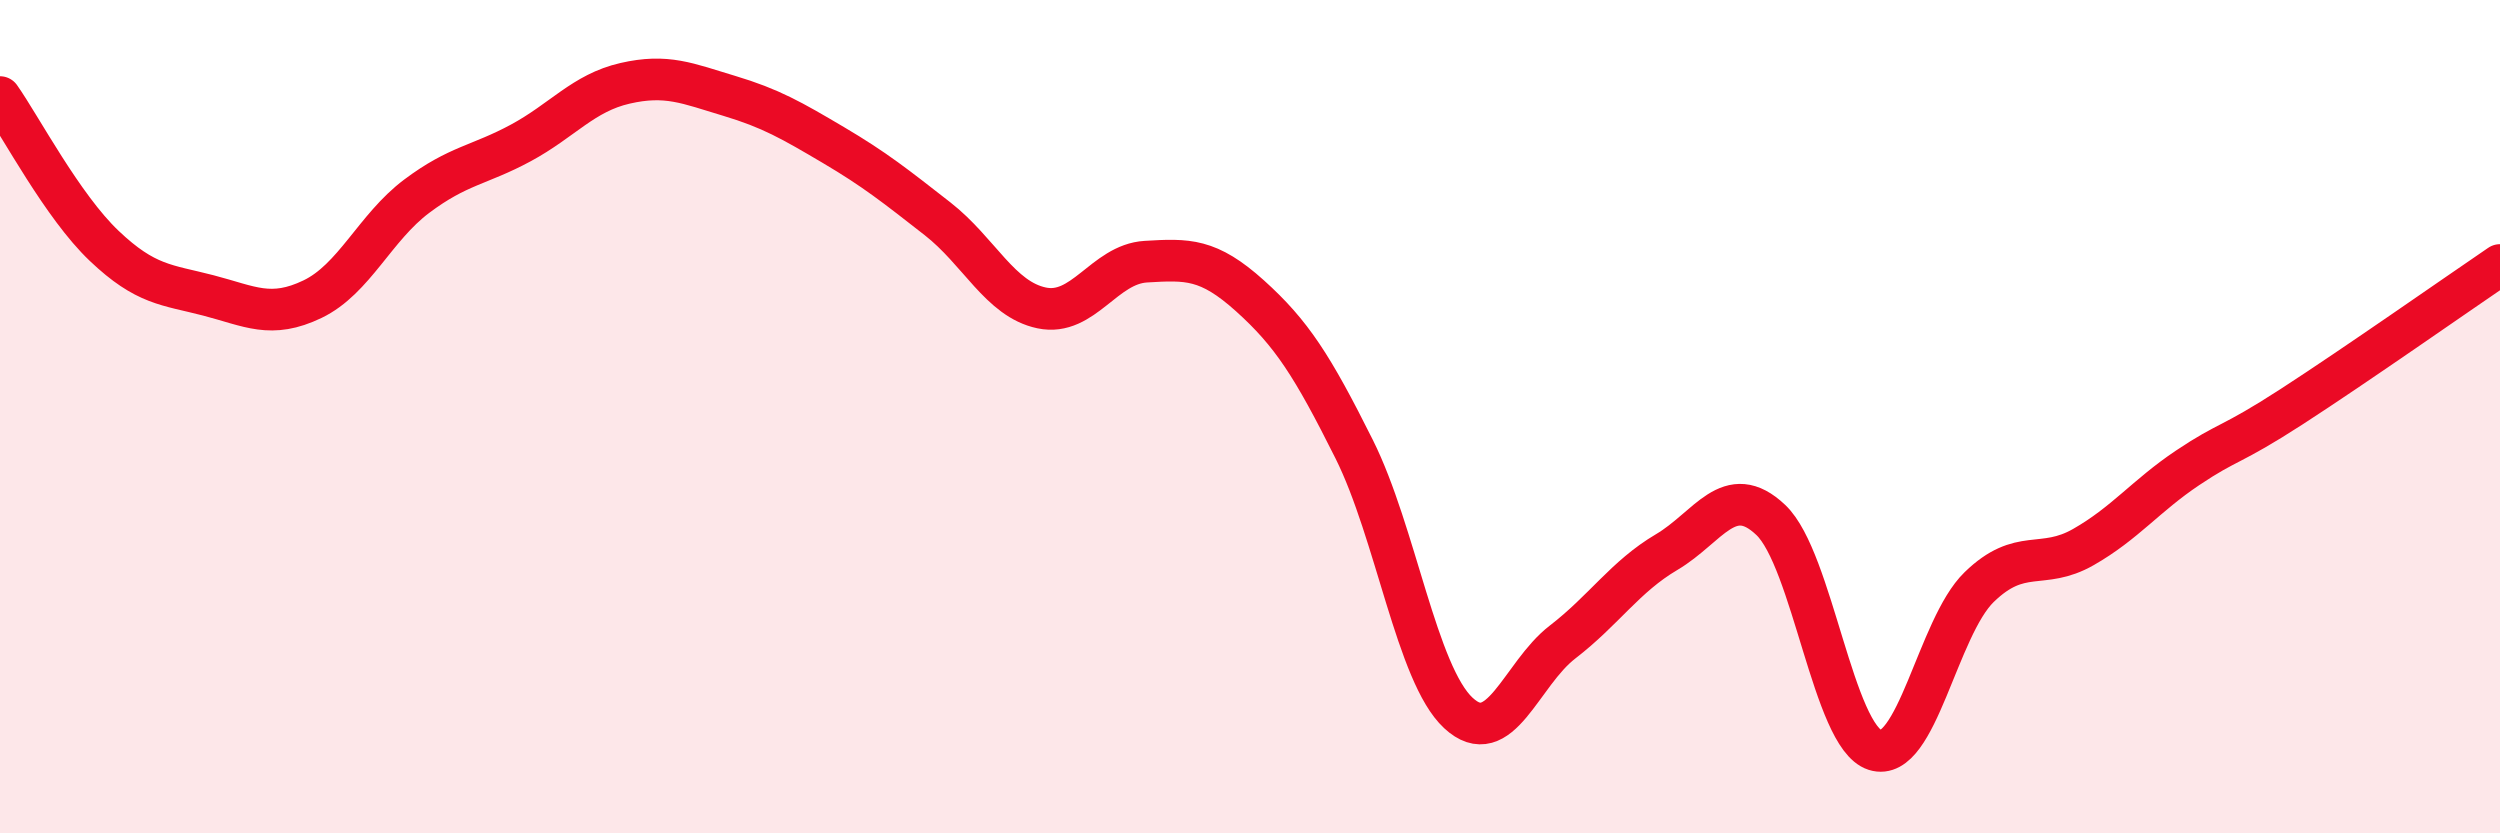
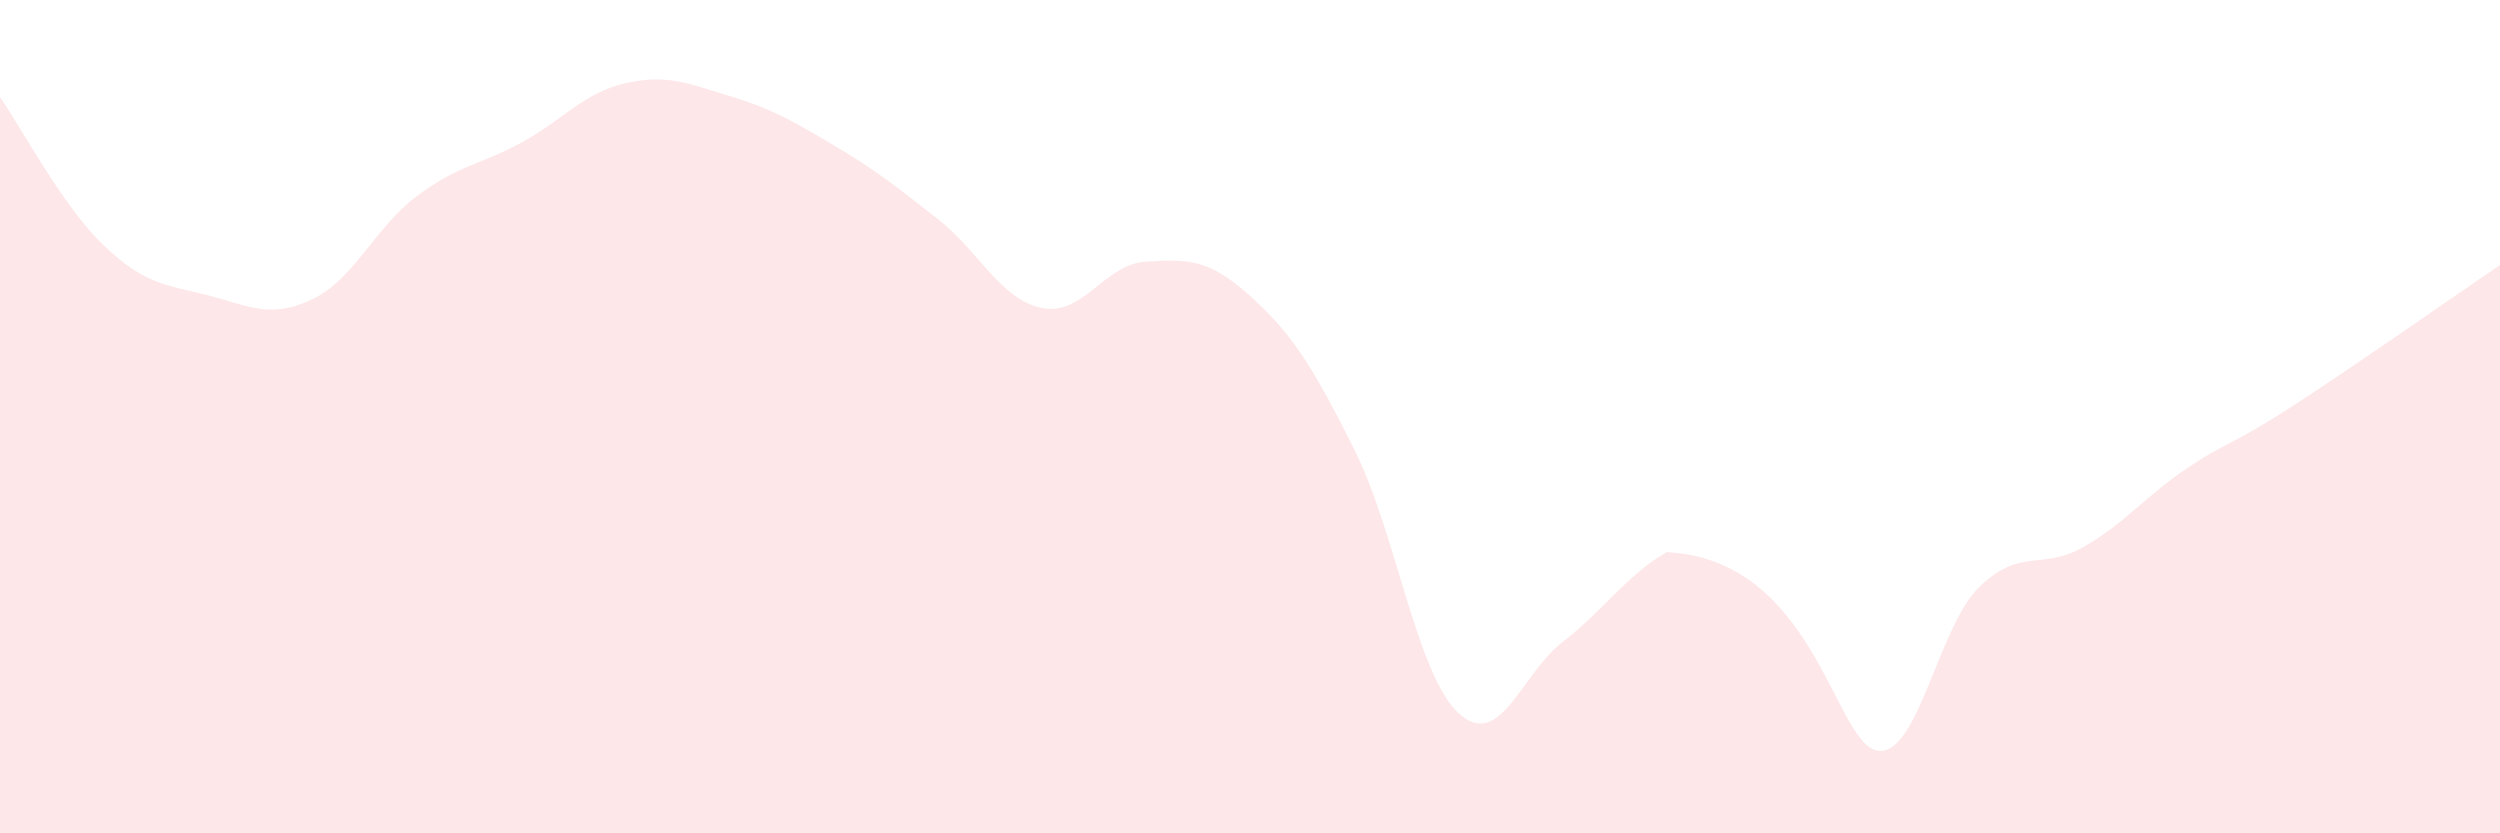
<svg xmlns="http://www.w3.org/2000/svg" width="60" height="20" viewBox="0 0 60 20">
-   <path d="M 0,2.33 C 0.5,3.04 1.5,4.95 2.5,5.9 C 3.5,6.85 4,6.83 5,7.09 C 6,7.35 6.5,7.66 7.5,7.18 C 8.5,6.7 9,5.46 10,4.71 C 11,3.96 11.5,3.97 12.5,3.43 C 13.5,2.89 14,2.23 15,2 C 16,1.77 16.5,2 17.5,2.3 C 18.5,2.6 19,2.89 20,3.48 C 21,4.07 21.5,4.47 22.5,5.25 C 23.5,6.03 24,7.18 25,7.39 C 26,7.6 26.5,6.34 27.5,6.28 C 28.5,6.22 29,6.2 30,7.1 C 31,8 31.5,8.78 32.5,10.78 C 33.5,12.78 34,16.18 35,17.11 C 36,18.04 36.5,16.18 37.5,15.41 C 38.5,14.64 39,13.84 40,13.25 C 41,12.66 41.5,11.53 42.5,12.48 C 43.5,13.43 44,17.68 45,18 C 46,18.32 46.5,15.06 47.5,14.09 C 48.5,13.12 49,13.7 50,13.13 C 51,12.56 51.5,11.9 52.5,11.23 C 53.5,10.56 53.5,10.73 55,9.76 C 56.5,8.79 59,7.04 60,6.36L60 20L0 20Z" fill="#EB0A25" opacity="0.1" stroke-linecap="round" stroke-linejoin="round" />
-   <path d="M 0,2.33 C 0.5,3.04 1.5,4.95 2.5,5.9 C 3.5,6.85 4,6.83 5,7.09 C 6,7.35 6.5,7.66 7.5,7.18 C 8.5,6.7 9,5.46 10,4.71 C 11,3.96 11.5,3.97 12.5,3.43 C 13.5,2.89 14,2.23 15,2 C 16,1.77 16.5,2 17.5,2.3 C 18.5,2.6 19,2.89 20,3.48 C 21,4.07 21.5,4.47 22.5,5.25 C 23.5,6.03 24,7.18 25,7.39 C 26,7.6 26.5,6.34 27.5,6.28 C 28.5,6.22 29,6.2 30,7.1 C 31,8 31.5,8.78 32.5,10.78 C 33.5,12.78 34,16.18 35,17.11 C 36,18.04 36.5,16.18 37.5,15.41 C 38.5,14.64 39,13.84 40,13.25 C 41,12.66 41.5,11.53 42.5,12.48 C 43.5,13.43 44,17.68 45,18 C 46,18.32 46.5,15.06 47.5,14.09 C 48.5,13.12 49,13.7 50,13.13 C 51,12.56 51.5,11.9 52.5,11.23 C 53.5,10.56 53.5,10.73 55,9.76 C 56.5,8.79 59,7.04 60,6.36" stroke="#EB0A25" stroke-width="1" fill="none" stroke-linecap="round" stroke-linejoin="round" />
+   <path d="M 0,2.33 C 0.5,3.04 1.5,4.95 2.5,5.9 C 3.5,6.85 4,6.83 5,7.09 C 6,7.35 6.5,7.66 7.5,7.18 C 8.5,6.7 9,5.46 10,4.71 C 11,3.96 11.5,3.97 12.5,3.43 C 13.5,2.89 14,2.23 15,2 C 16,1.77 16.5,2 17.5,2.3 C 18.5,2.6 19,2.89 20,3.48 C 21,4.07 21.5,4.47 22.5,5.25 C 23.5,6.03 24,7.18 25,7.39 C 26,7.6 26.5,6.34 27.5,6.28 C 28.5,6.22 29,6.2 30,7.1 C 31,8 31.5,8.78 32.5,10.78 C 33.5,12.78 34,16.18 35,17.11 C 36,18.04 36.5,16.18 37.5,15.41 C 38.5,14.64 39,13.84 40,13.25 C 43.5,13.43 44,17.68 45,18 C 46,18.32 46.5,15.06 47.5,14.09 C 48.5,13.12 49,13.7 50,13.13 C 51,12.56 51.5,11.9 52.5,11.23 C 53.5,10.56 53.5,10.73 55,9.76 C 56.5,8.79 59,7.04 60,6.36L60 20L0 20Z" fill="#EB0A25" opacity="0.1" stroke-linecap="round" stroke-linejoin="round" />
</svg>